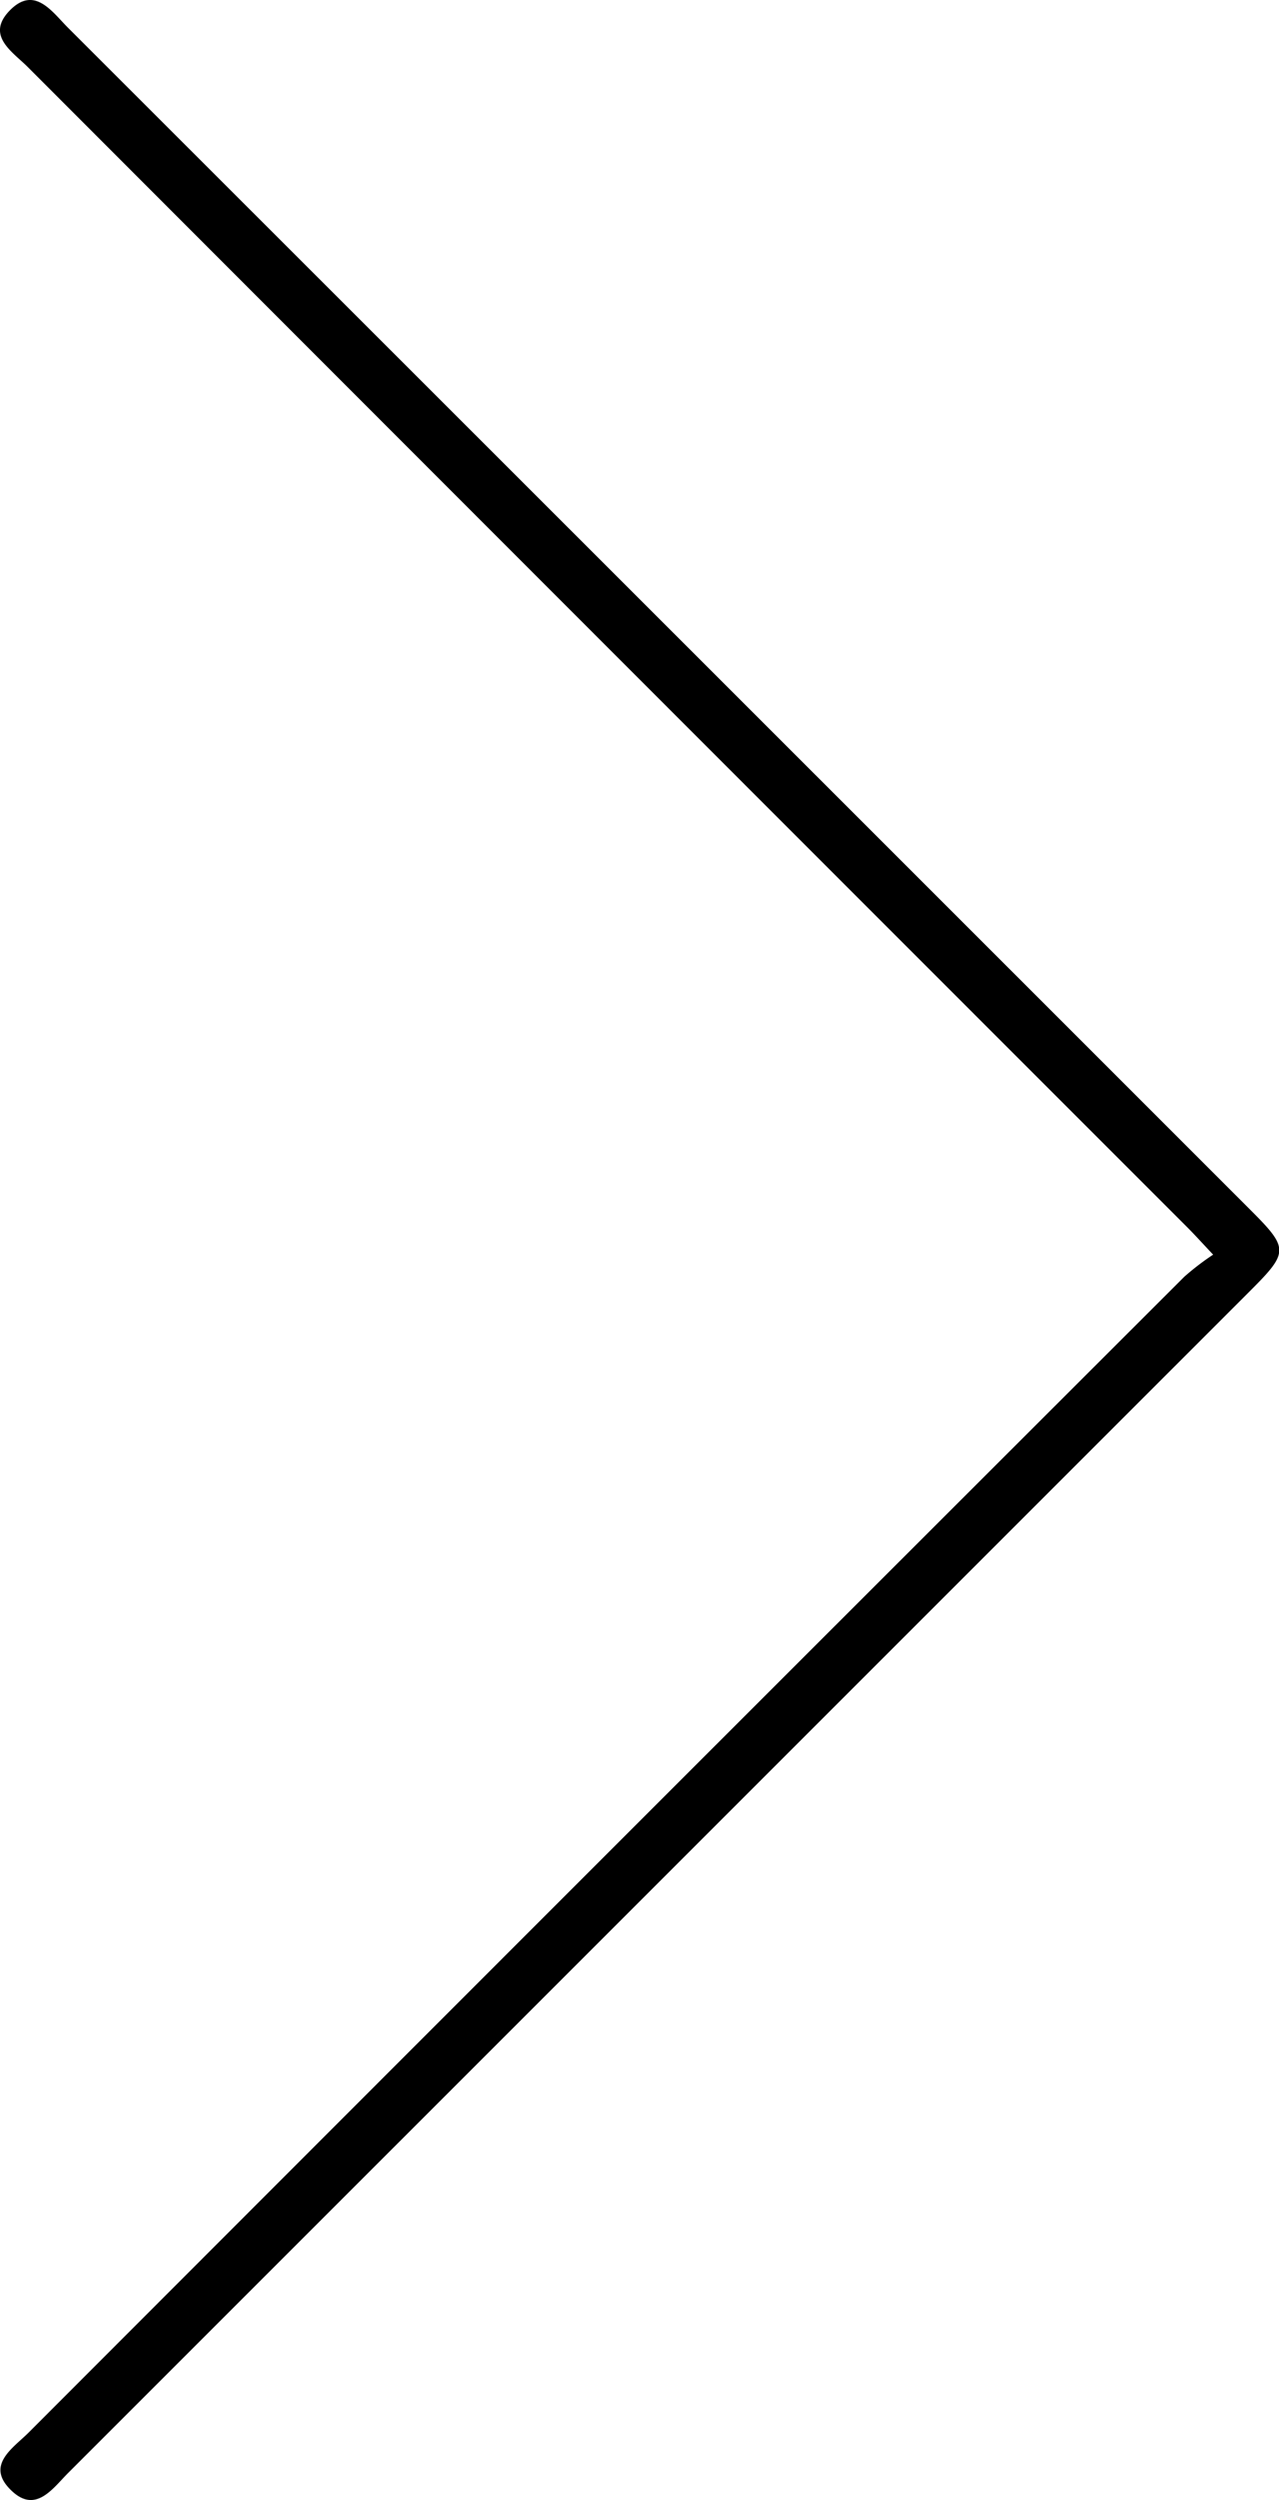
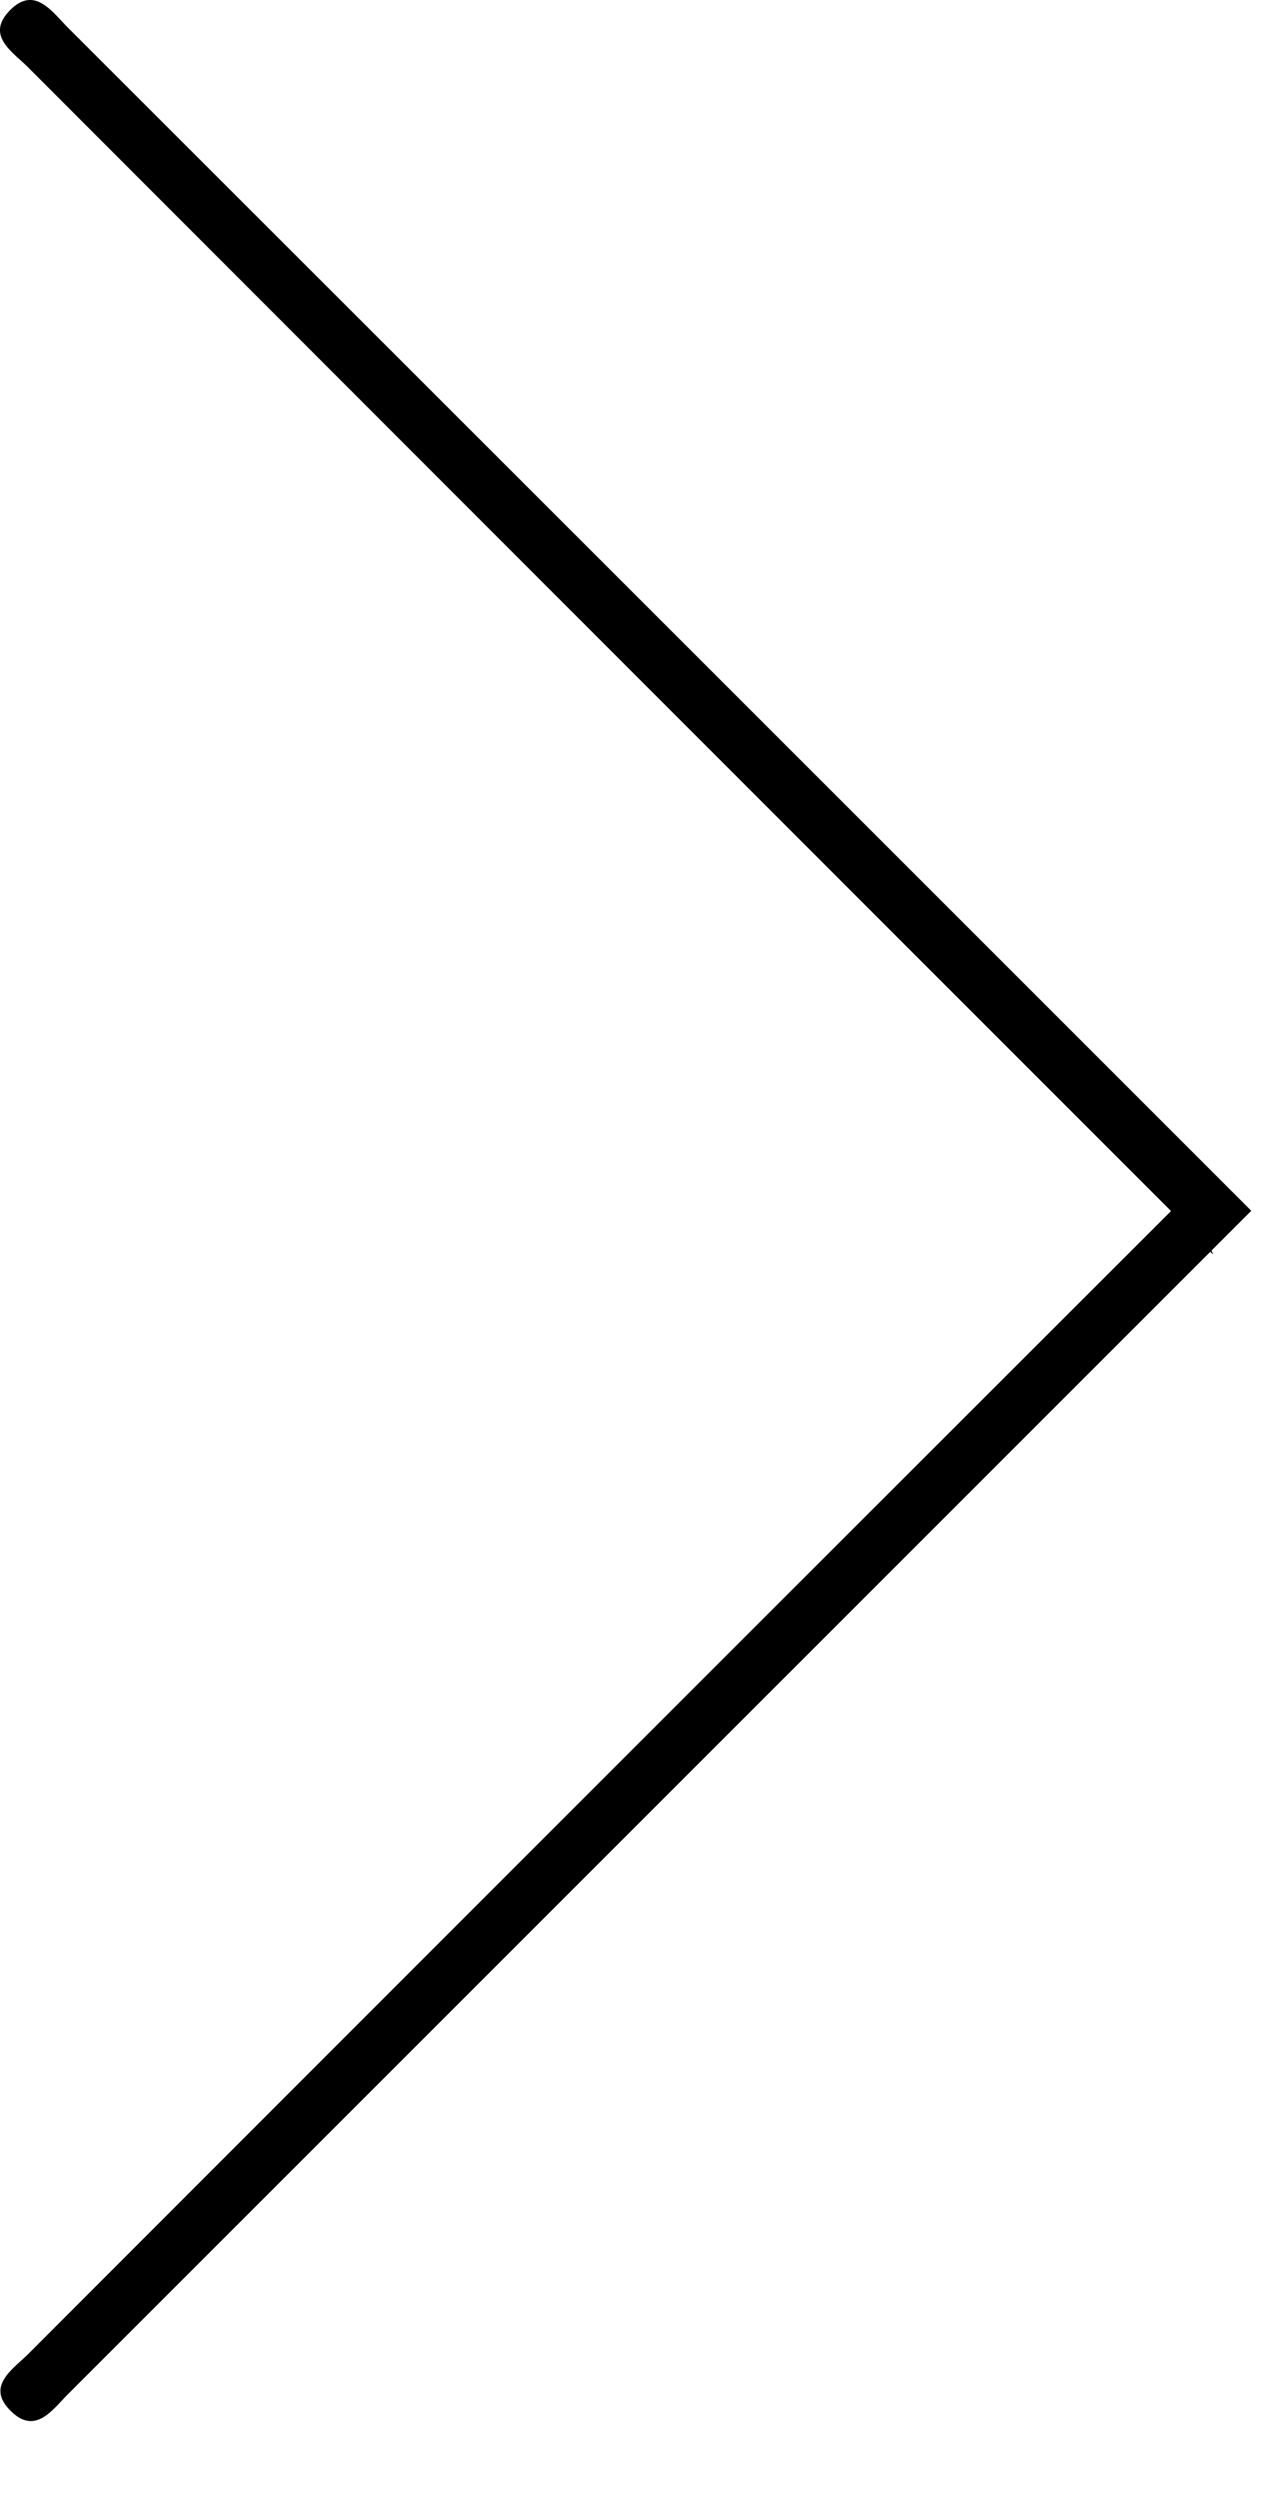
<svg xmlns="http://www.w3.org/2000/svg" viewBox="0 0 214.02 418.29">
  <title>Element 1</title>
  <g id="Ebene_2" data-name="Ebene 2">
    <g id="Ebene_1-2" data-name="Ebene 1">
-       <path d="M203,209.92c-2.08-2.21-3.17-3.42-4.33-4.58q-97-97-194-194.1C2.14,8.69-2.41,6,1.56,1.83c4.18-4.37,7.12.11,9.82,2.81q99,98.94,198,197.94c6.25,6.26,6.24,6.95,0,13.21q-99,99-197.95,197.94c-2.61,2.61-5.44,6.87-9.49,3-4.5-4.26.23-7.1,2.88-9.76q96.62-96.72,193.35-193.35A43.43,43.43,0,0,1,203,209.92Z" />
+       <path d="M203,209.92c-2.08-2.21-3.17-3.42-4.33-4.58q-97-97-194-194.1C2.14,8.69-2.41,6,1.56,1.83c4.18-4.37,7.12.11,9.82,2.81q99,98.94,198,197.94q-99,99-197.95,197.94c-2.61,2.61-5.44,6.87-9.49,3-4.5-4.26.23-7.1,2.88-9.76q96.62-96.72,193.35-193.35A43.43,43.43,0,0,1,203,209.92Z" />
    </g>
  </g>
</svg>